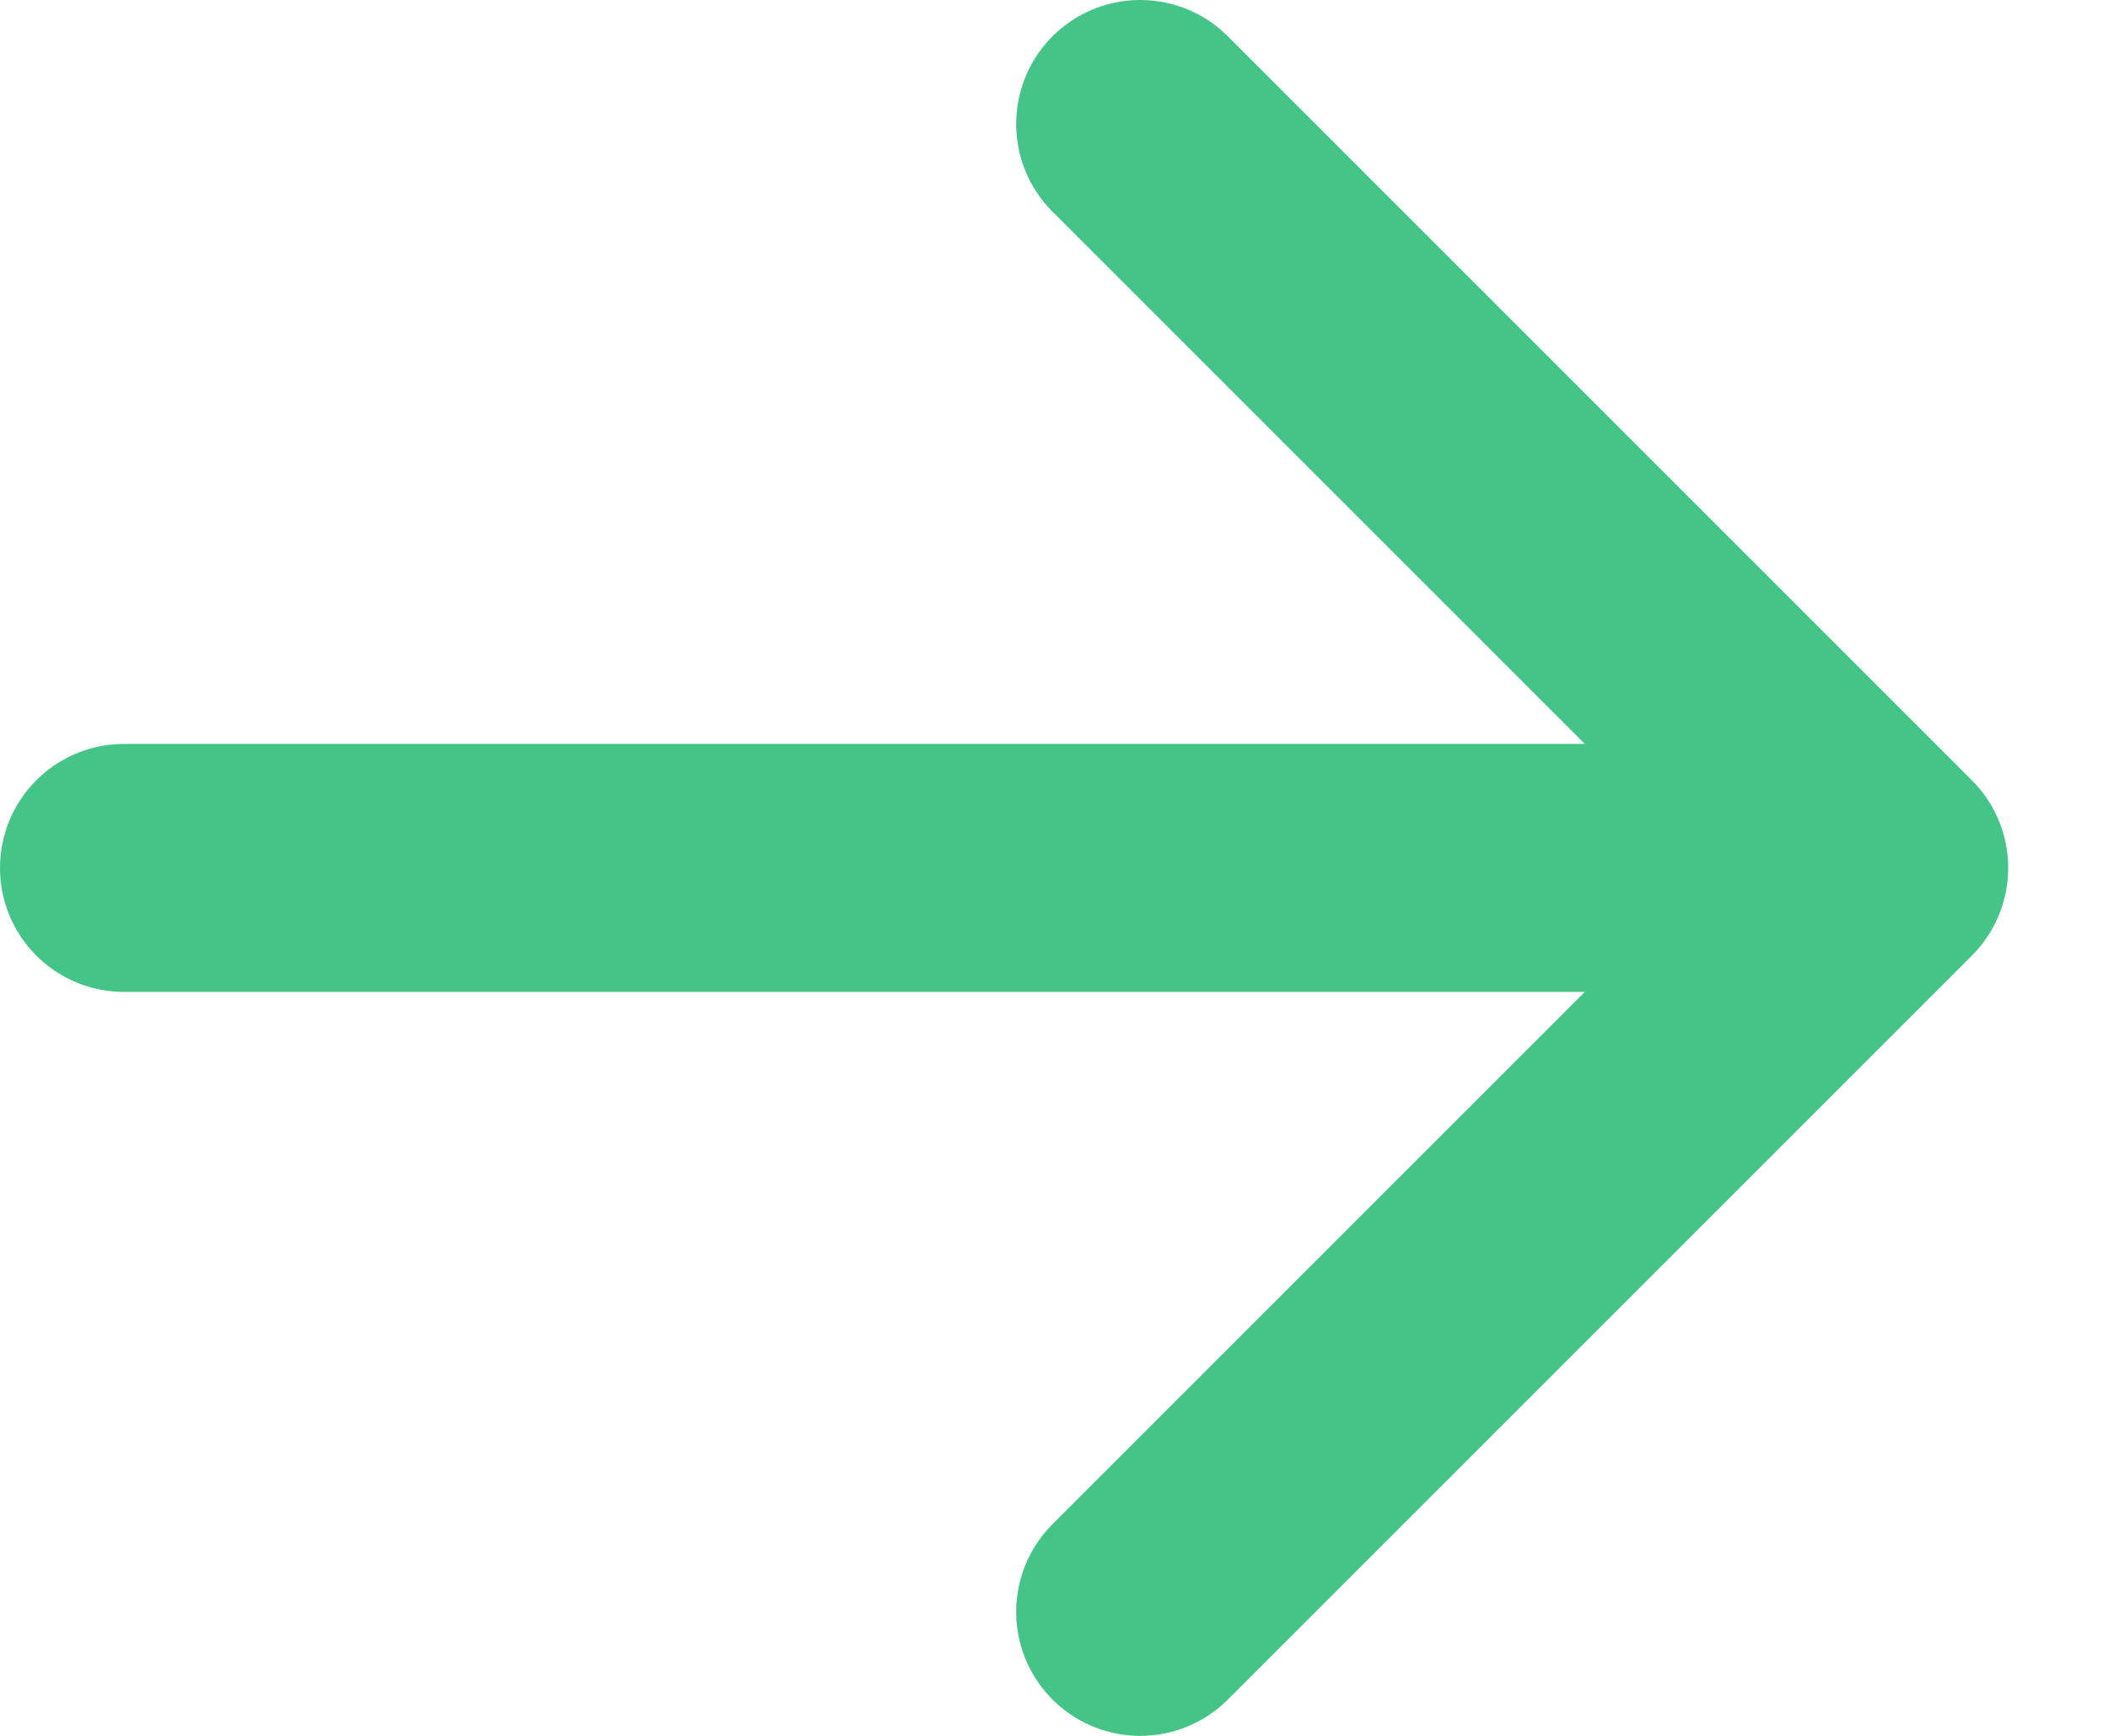
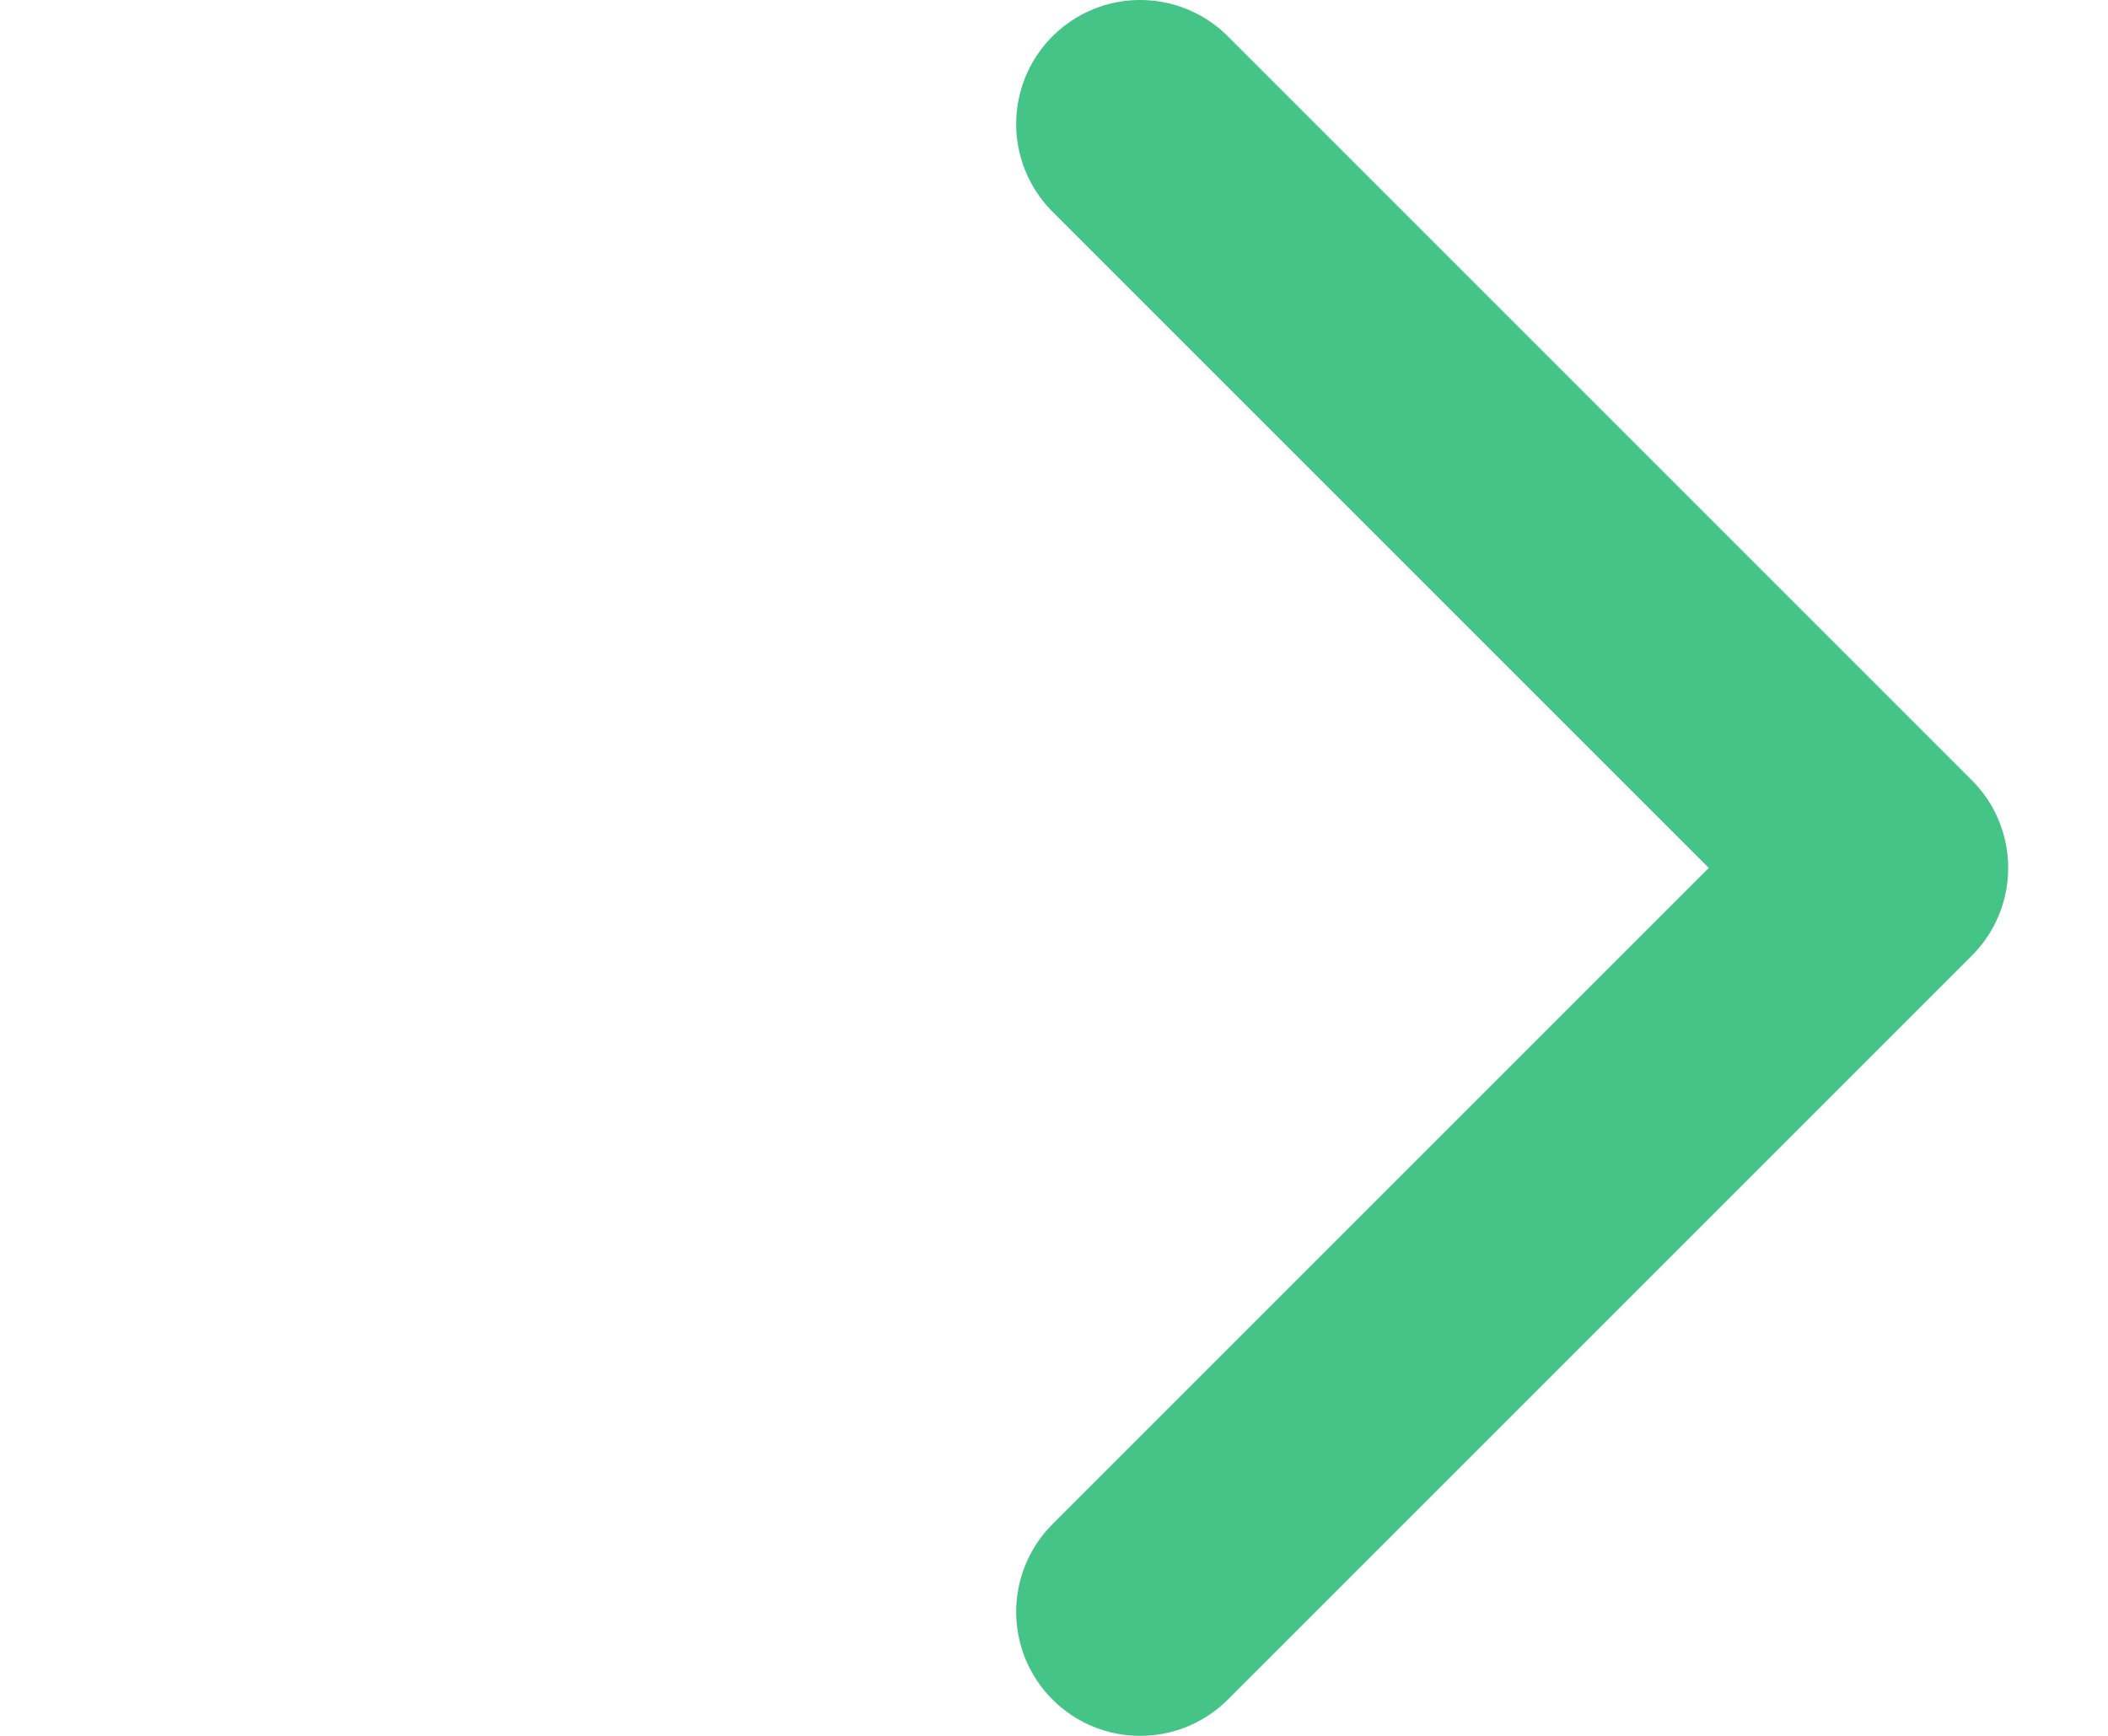
<svg xmlns="http://www.w3.org/2000/svg" width="17" height="14" viewBox="0 0 17 14" fill="none">
  <path d="M9.195 1L15.195 7L9.195 13" stroke="#44C486" stroke-width="2" stroke-miterlimit="10" stroke-linecap="round" stroke-linejoin="round" />
-   <path d="M1 7H14.055" stroke="#44C486" stroke-width="2" stroke-miterlimit="10" stroke-linecap="round" stroke-linejoin="round" />
</svg>